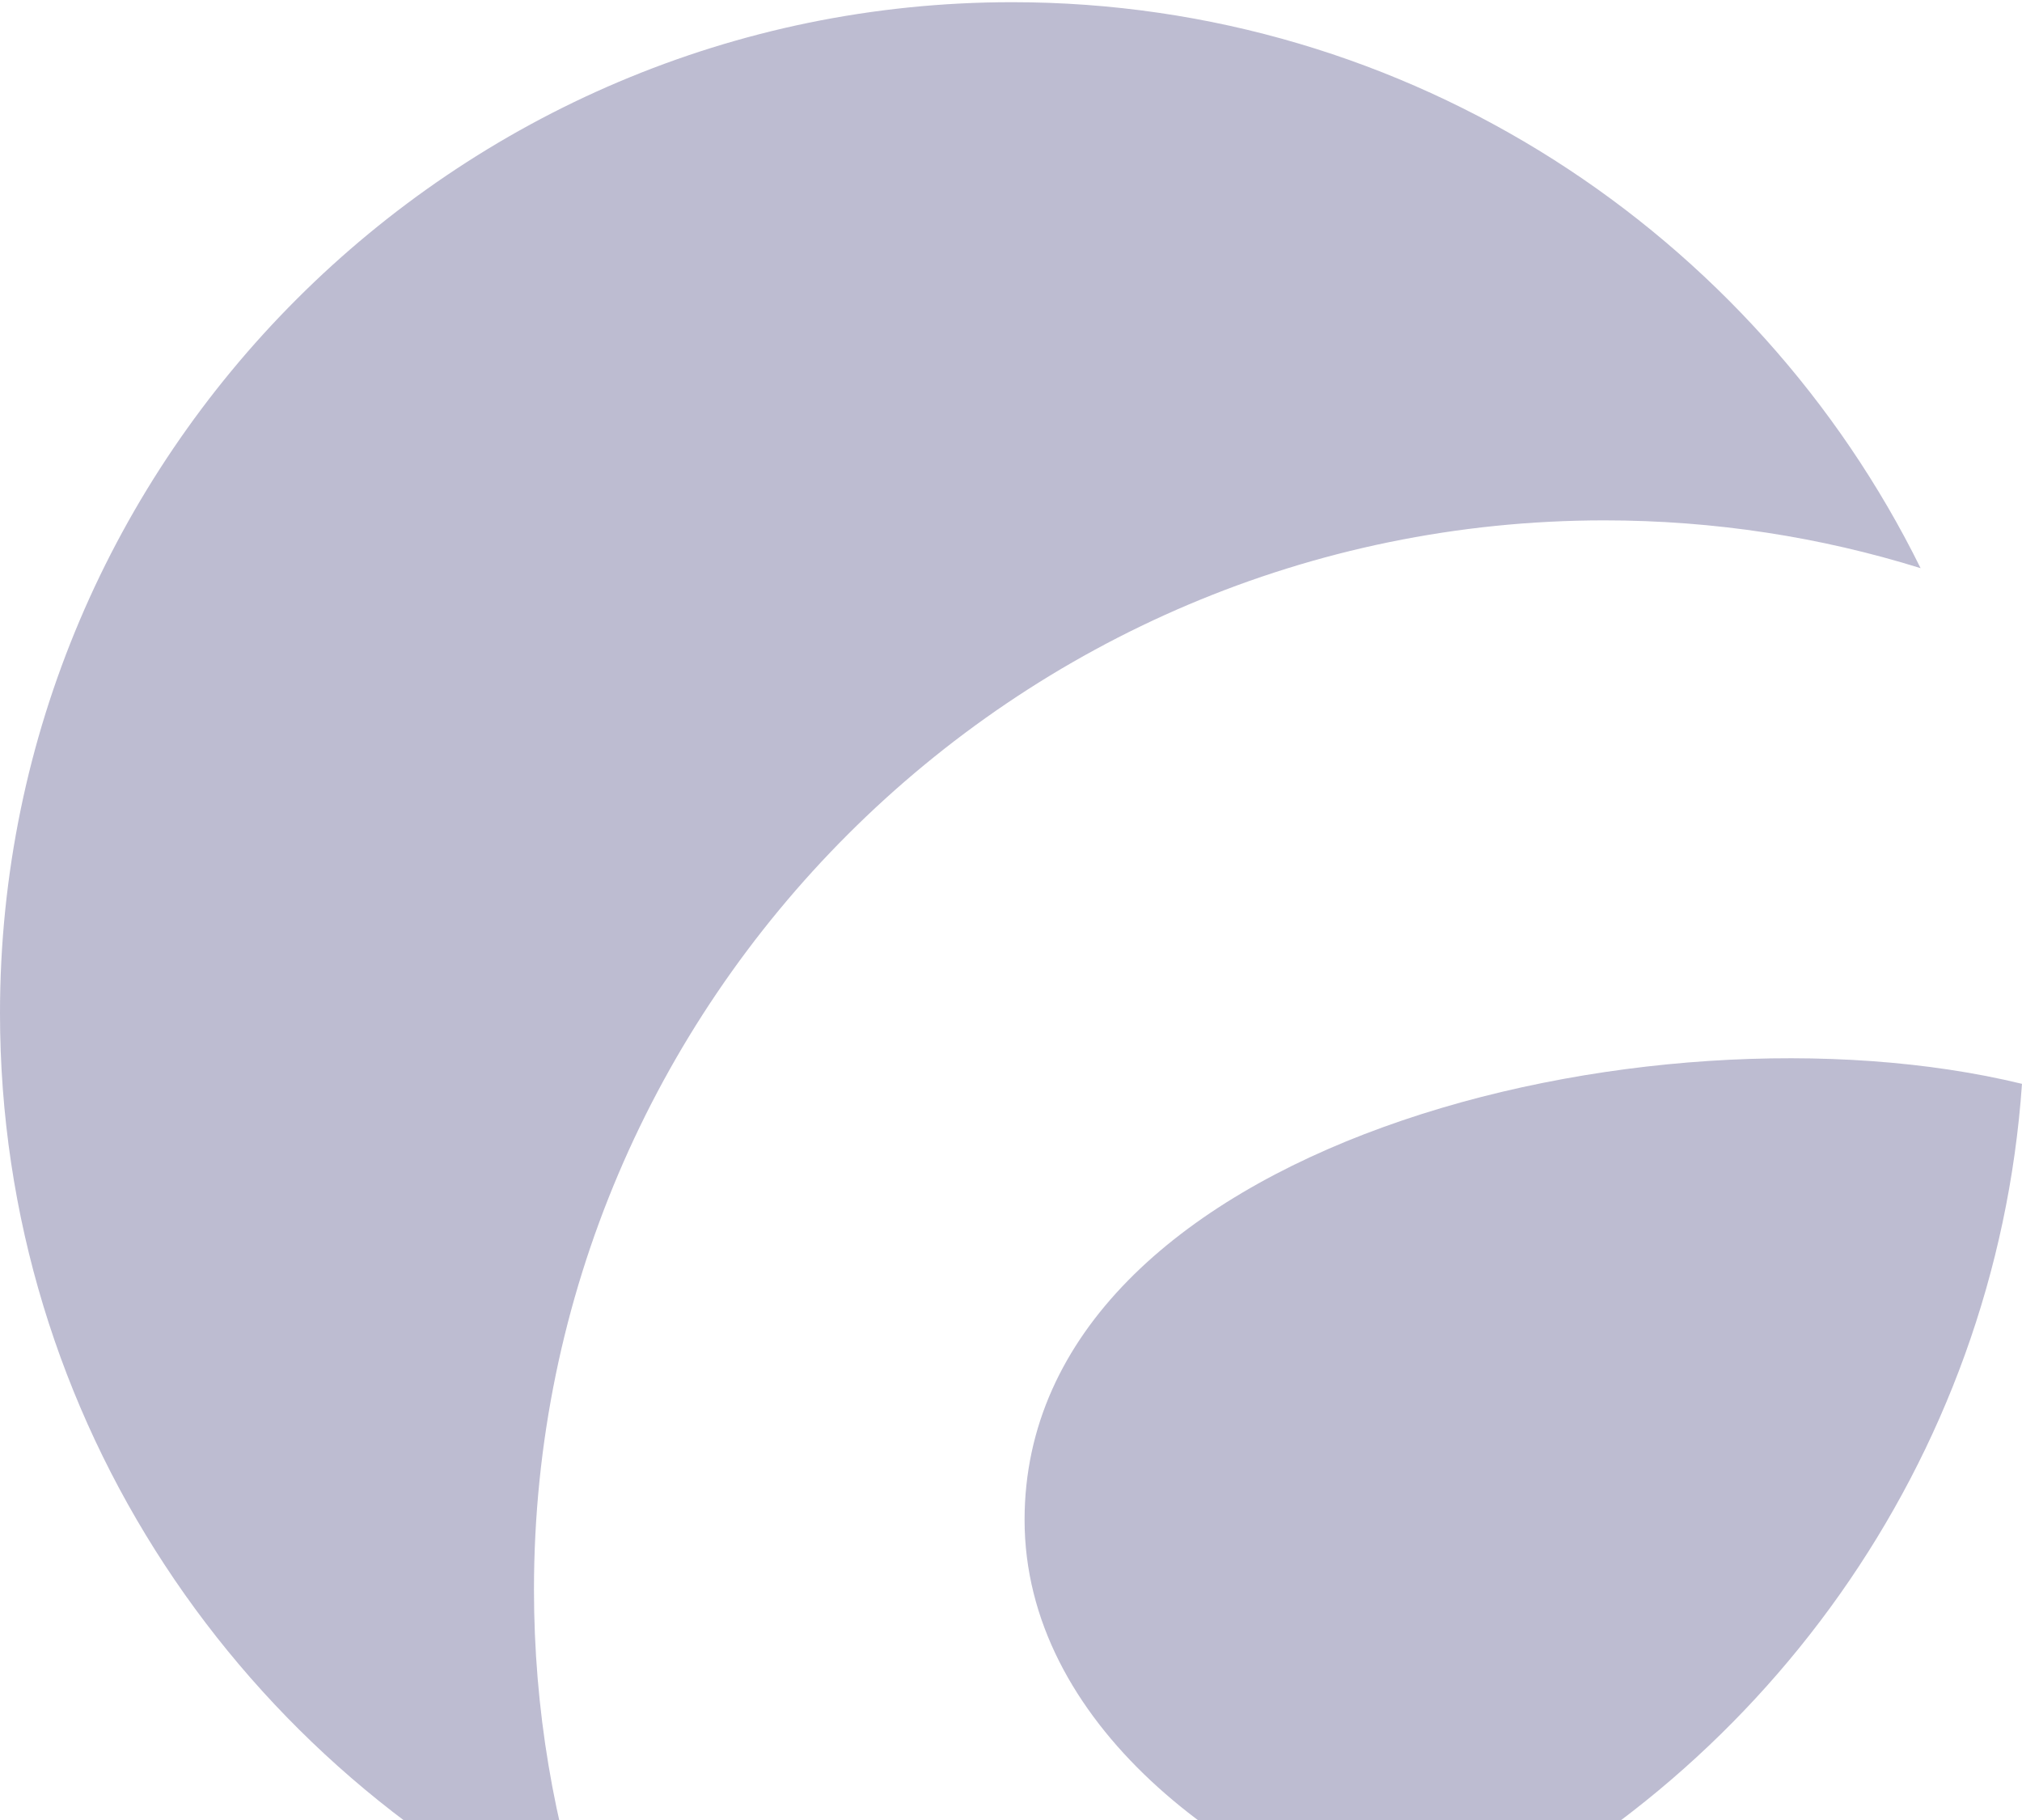
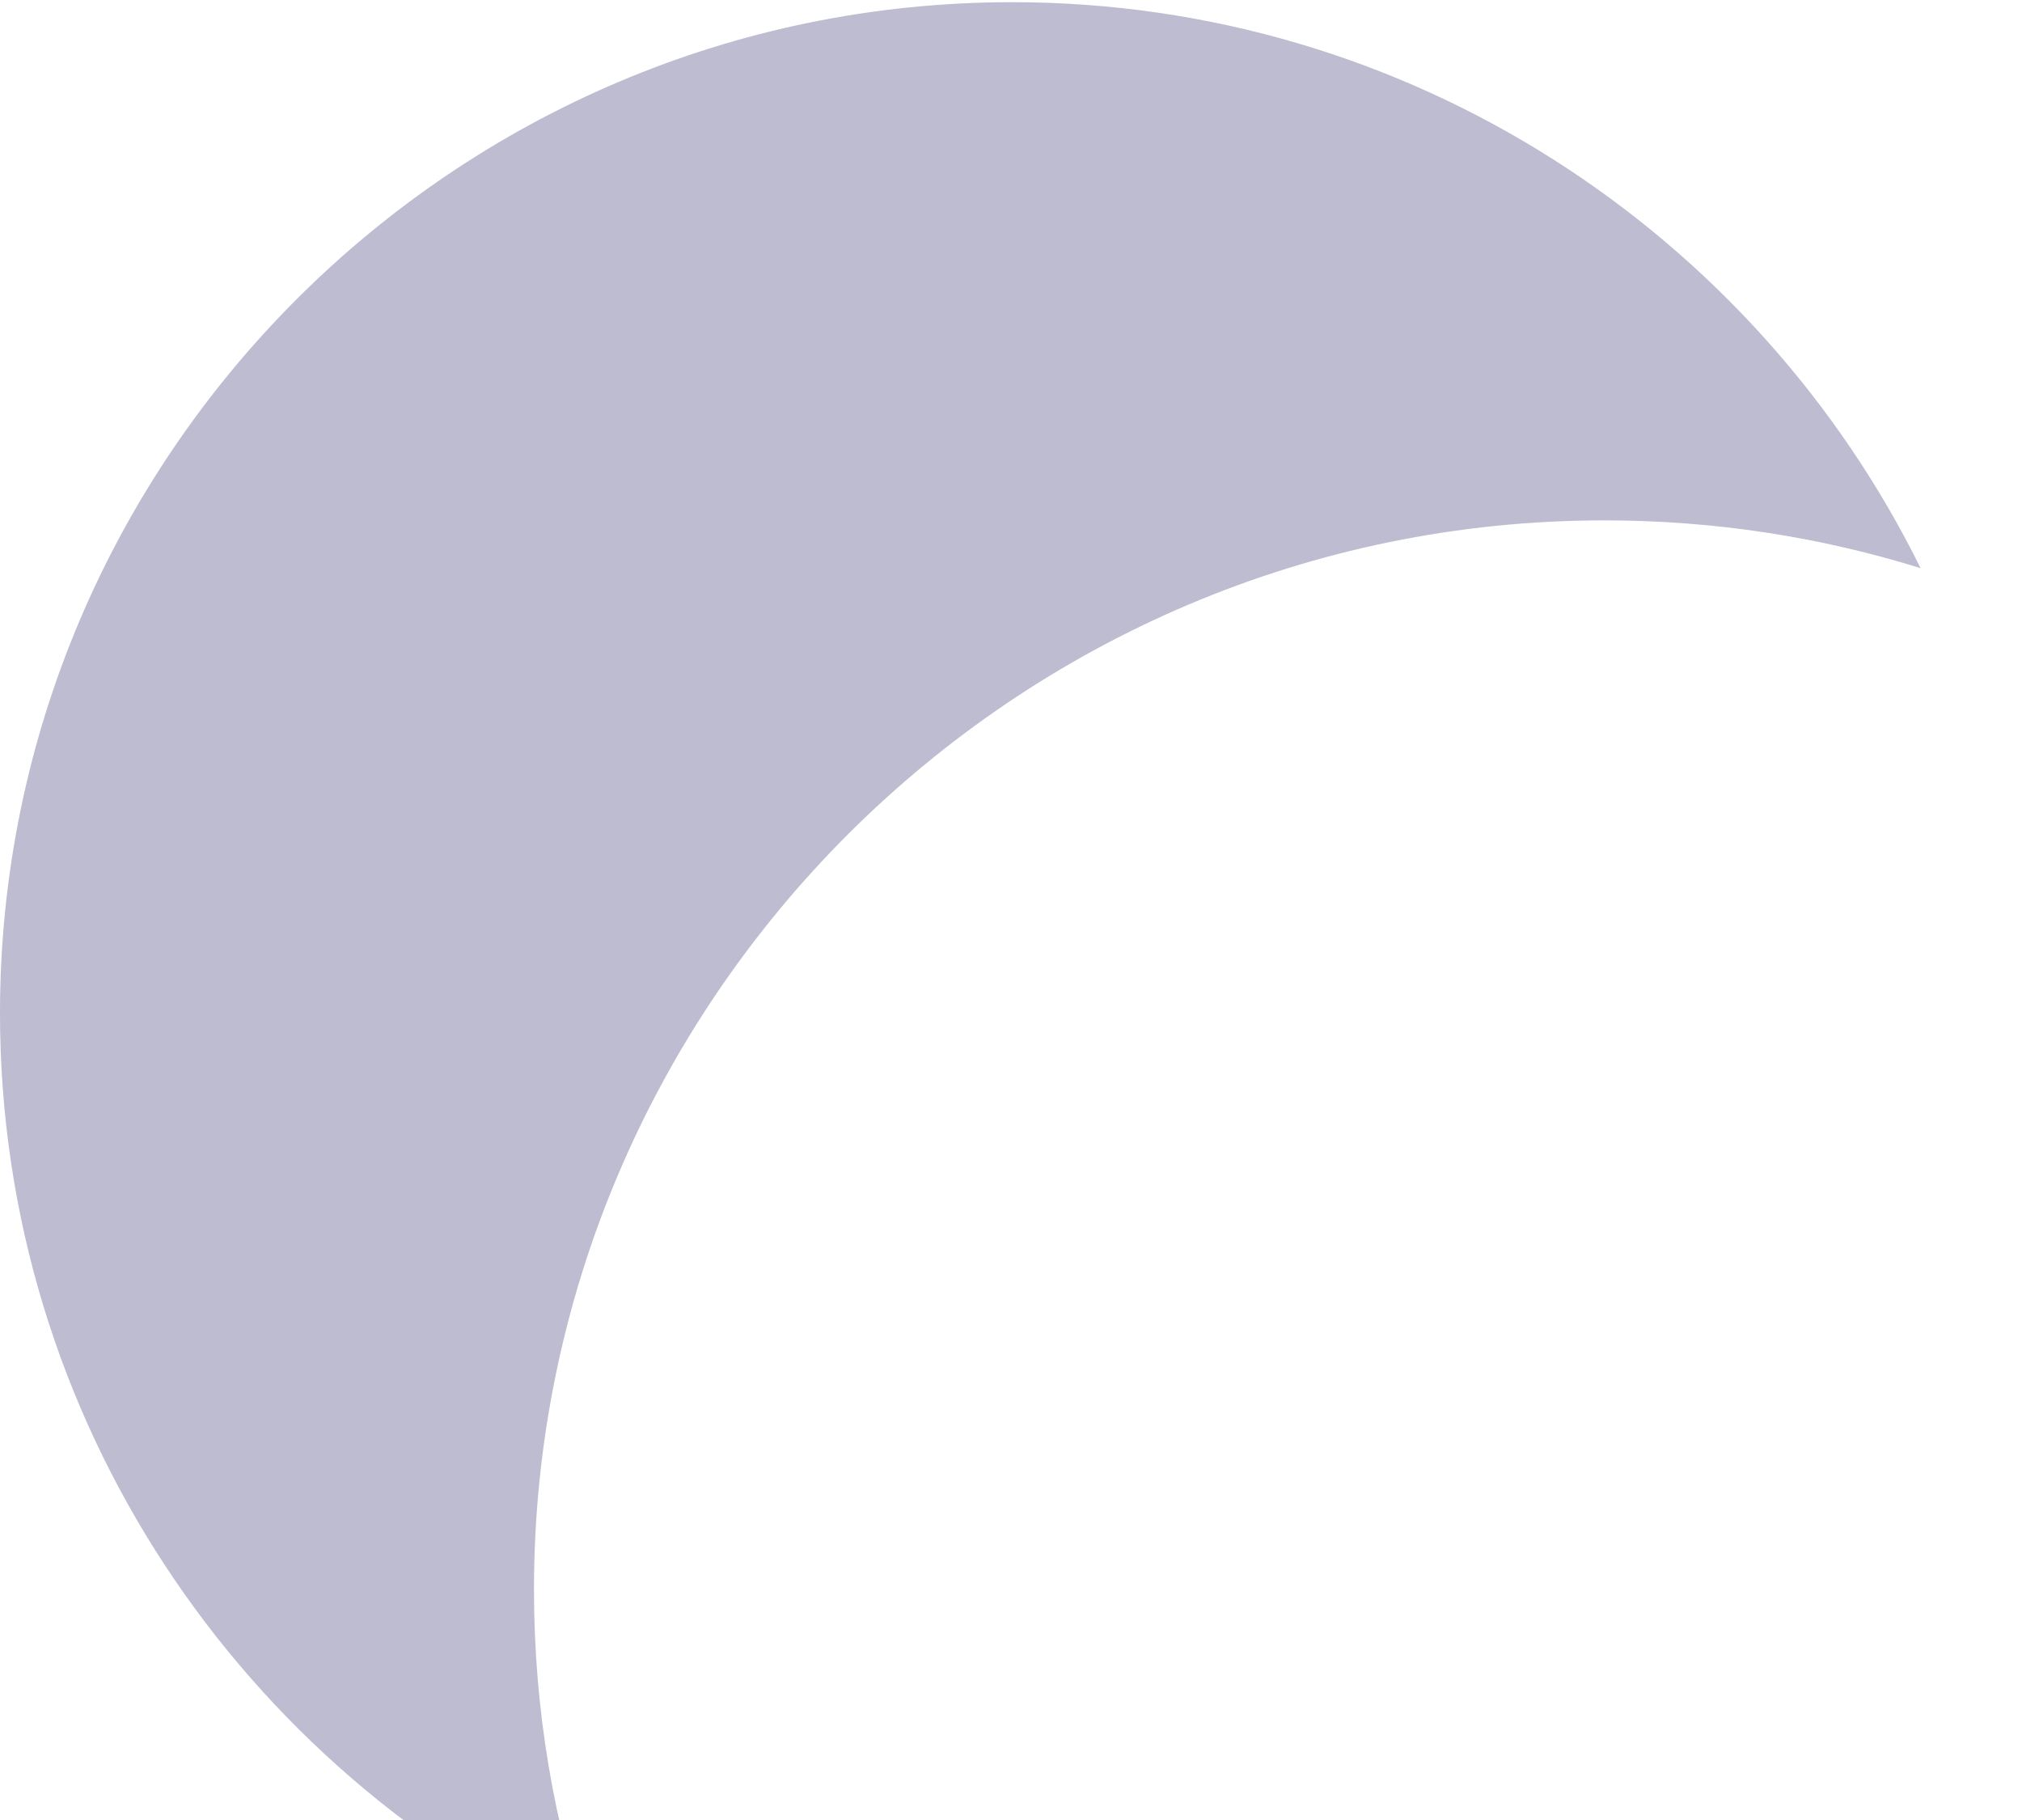
<svg xmlns="http://www.w3.org/2000/svg" width="630" height="567" viewBox="0 0 630 567" fill="none">
  <g opacity="0.3">
    <path fill-rule="evenodd" clip-rule="evenodd" d="M315.35 0.683C439.331 0.683 546.932 72.715 598.403 177.002C567.272 167.31 534.122 162.115 499.886 162.115C316.204 162.115 166.37 311.761 166.37 495.213C166.37 532.508 172.581 568.33 183.993 601.904C75.538 551.97 0 442.333 0 315.638C0 142.188 141.605 0.683 315.35 0.683Z" fill="#211D65" />
-     <path fill-rule="evenodd" clip-rule="evenodd" d="M630 337.58C621.848 455.281 548.406 555.613 445.697 602.446C381.959 584.38 319.231 536.307 319.231 473.502C319.231 356.499 513.782 309.434 630 337.657V337.58Z" fill="#211D65" />
  </g>
</svg>